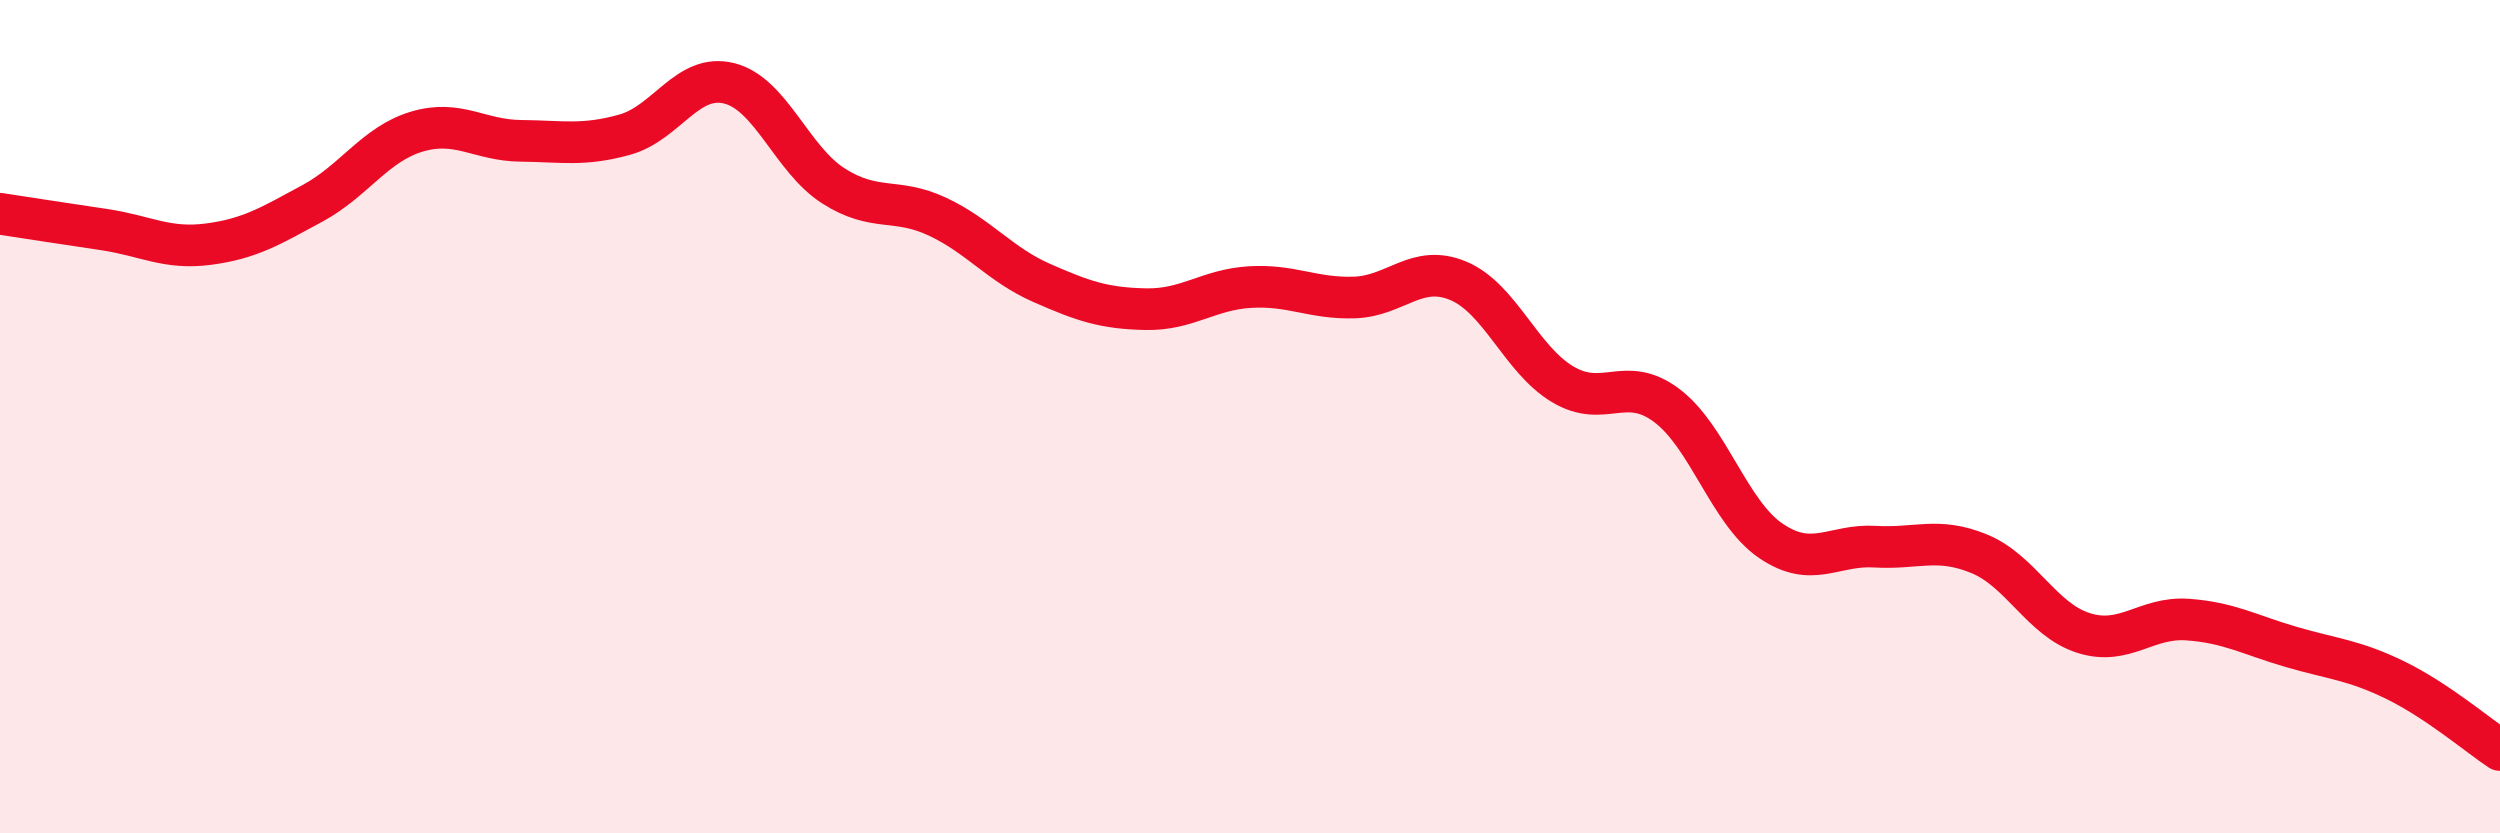
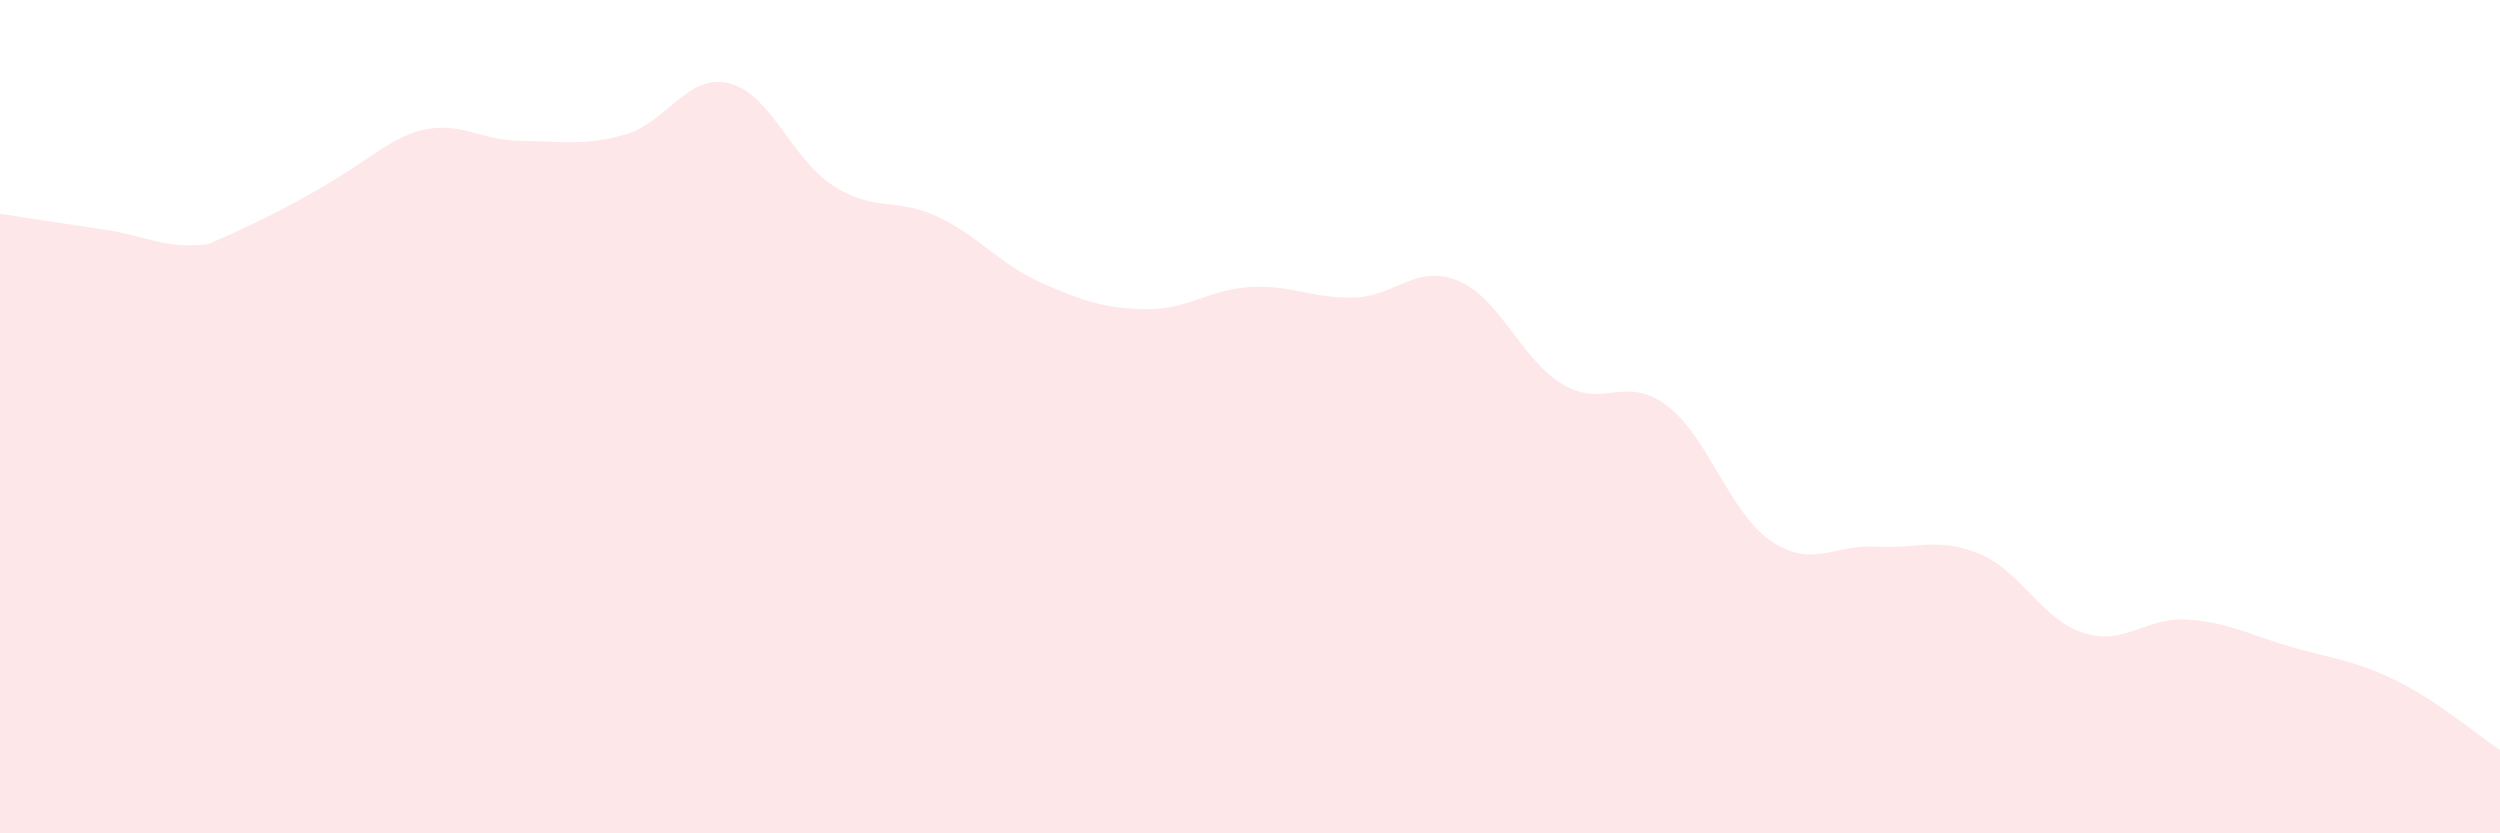
<svg xmlns="http://www.w3.org/2000/svg" width="60" height="20" viewBox="0 0 60 20">
-   <path d="M 0,5.13 C 0.5,5.21 1.5,5.36 2.5,5.51 C 3.5,5.66 4,5.99 5,5.86 C 6,5.73 6.5,5.42 7.5,4.88 C 8.5,4.34 9,3.46 10,3.16 C 11,2.86 11.5,3.37 12.5,3.38 C 13.5,3.39 14,3.51 15,3.23 C 16,2.95 16.5,1.75 17.5,2 C 18.5,2.25 19,3.82 20,4.46 C 21,5.1 21.5,4.73 22.5,5.2 C 23.5,5.67 24,6.35 25,6.79 C 26,7.23 26.5,7.4 27.5,7.42 C 28.5,7.44 29,6.95 30,6.89 C 31,6.83 31.5,7.17 32.5,7.14 C 33.5,7.11 34,6.32 35,6.74 C 36,7.16 36.5,8.62 37.5,9.22 C 38.5,9.82 39,8.98 40,9.73 C 41,10.48 41.5,12.3 42.5,12.98 C 43.5,13.66 44,13.06 45,13.12 C 46,13.18 46.5,12.88 47.5,13.29 C 48.5,13.7 49,14.87 50,15.19 C 51,15.51 51.5,14.8 52.5,14.87 C 53.5,14.94 54,15.24 55,15.53 C 56,15.82 56.5,15.84 57.5,16.33 C 58.5,16.82 59.5,17.67 60,18L60 20L0 20Z" fill="#EB0A25" opacity="0.1" stroke-linecap="round" stroke-linejoin="round" />
-   <path d="M 0,5.13 C 0.5,5.21 1.5,5.36 2.5,5.51 C 3.5,5.66 4,5.99 5,5.86 C 6,5.73 6.5,5.42 7.5,4.88 C 8.5,4.34 9,3.46 10,3.16 C 11,2.86 11.5,3.37 12.5,3.38 C 13.5,3.39 14,3.51 15,3.23 C 16,2.95 16.5,1.75 17.5,2 C 18.5,2.25 19,3.82 20,4.46 C 21,5.1 21.5,4.73 22.5,5.2 C 23.5,5.67 24,6.35 25,6.79 C 26,7.23 26.5,7.4 27.5,7.42 C 28.5,7.44 29,6.95 30,6.89 C 31,6.83 31.5,7.17 32.5,7.14 C 33.5,7.11 34,6.32 35,6.74 C 36,7.16 36.5,8.62 37.5,9.22 C 38.5,9.82 39,8.98 40,9.73 C 41,10.48 41.5,12.3 42.5,12.98 C 43.5,13.66 44,13.06 45,13.12 C 46,13.18 46.5,12.88 47.5,13.29 C 48.5,13.7 49,14.87 50,15.19 C 51,15.51 51.5,14.8 52.5,14.87 C 53.5,14.94 54,15.24 55,15.53 C 56,15.82 56.5,15.84 57.5,16.33 C 58.5,16.82 59.5,17.67 60,18" stroke="#EB0A25" stroke-width="1" fill="none" stroke-linecap="round" stroke-linejoin="round" />
+   <path d="M 0,5.13 C 0.5,5.21 1.5,5.36 2.5,5.51 C 3.5,5.66 4,5.99 5,5.86 C 8.5,4.34 9,3.46 10,3.16 C 11,2.86 11.5,3.37 12.5,3.38 C 13.5,3.39 14,3.51 15,3.23 C 16,2.95 16.5,1.75 17.5,2 C 18.5,2.25 19,3.82 20,4.46 C 21,5.1 21.5,4.73 22.5,5.2 C 23.5,5.67 24,6.35 25,6.79 C 26,7.23 26.5,7.4 27.5,7.42 C 28.5,7.44 29,6.95 30,6.89 C 31,6.83 31.5,7.17 32.5,7.14 C 33.5,7.11 34,6.32 35,6.74 C 36,7.16 36.5,8.62 37.5,9.22 C 38.5,9.82 39,8.98 40,9.73 C 41,10.48 41.5,12.3 42.5,12.98 C 43.5,13.66 44,13.06 45,13.12 C 46,13.18 46.5,12.88 47.5,13.29 C 48.5,13.7 49,14.87 50,15.19 C 51,15.51 51.5,14.8 52.5,14.87 C 53.5,14.94 54,15.24 55,15.53 C 56,15.82 56.5,15.84 57.5,16.33 C 58.5,16.82 59.5,17.67 60,18L60 20L0 20Z" fill="#EB0A25" opacity="0.1" stroke-linecap="round" stroke-linejoin="round" />
</svg>